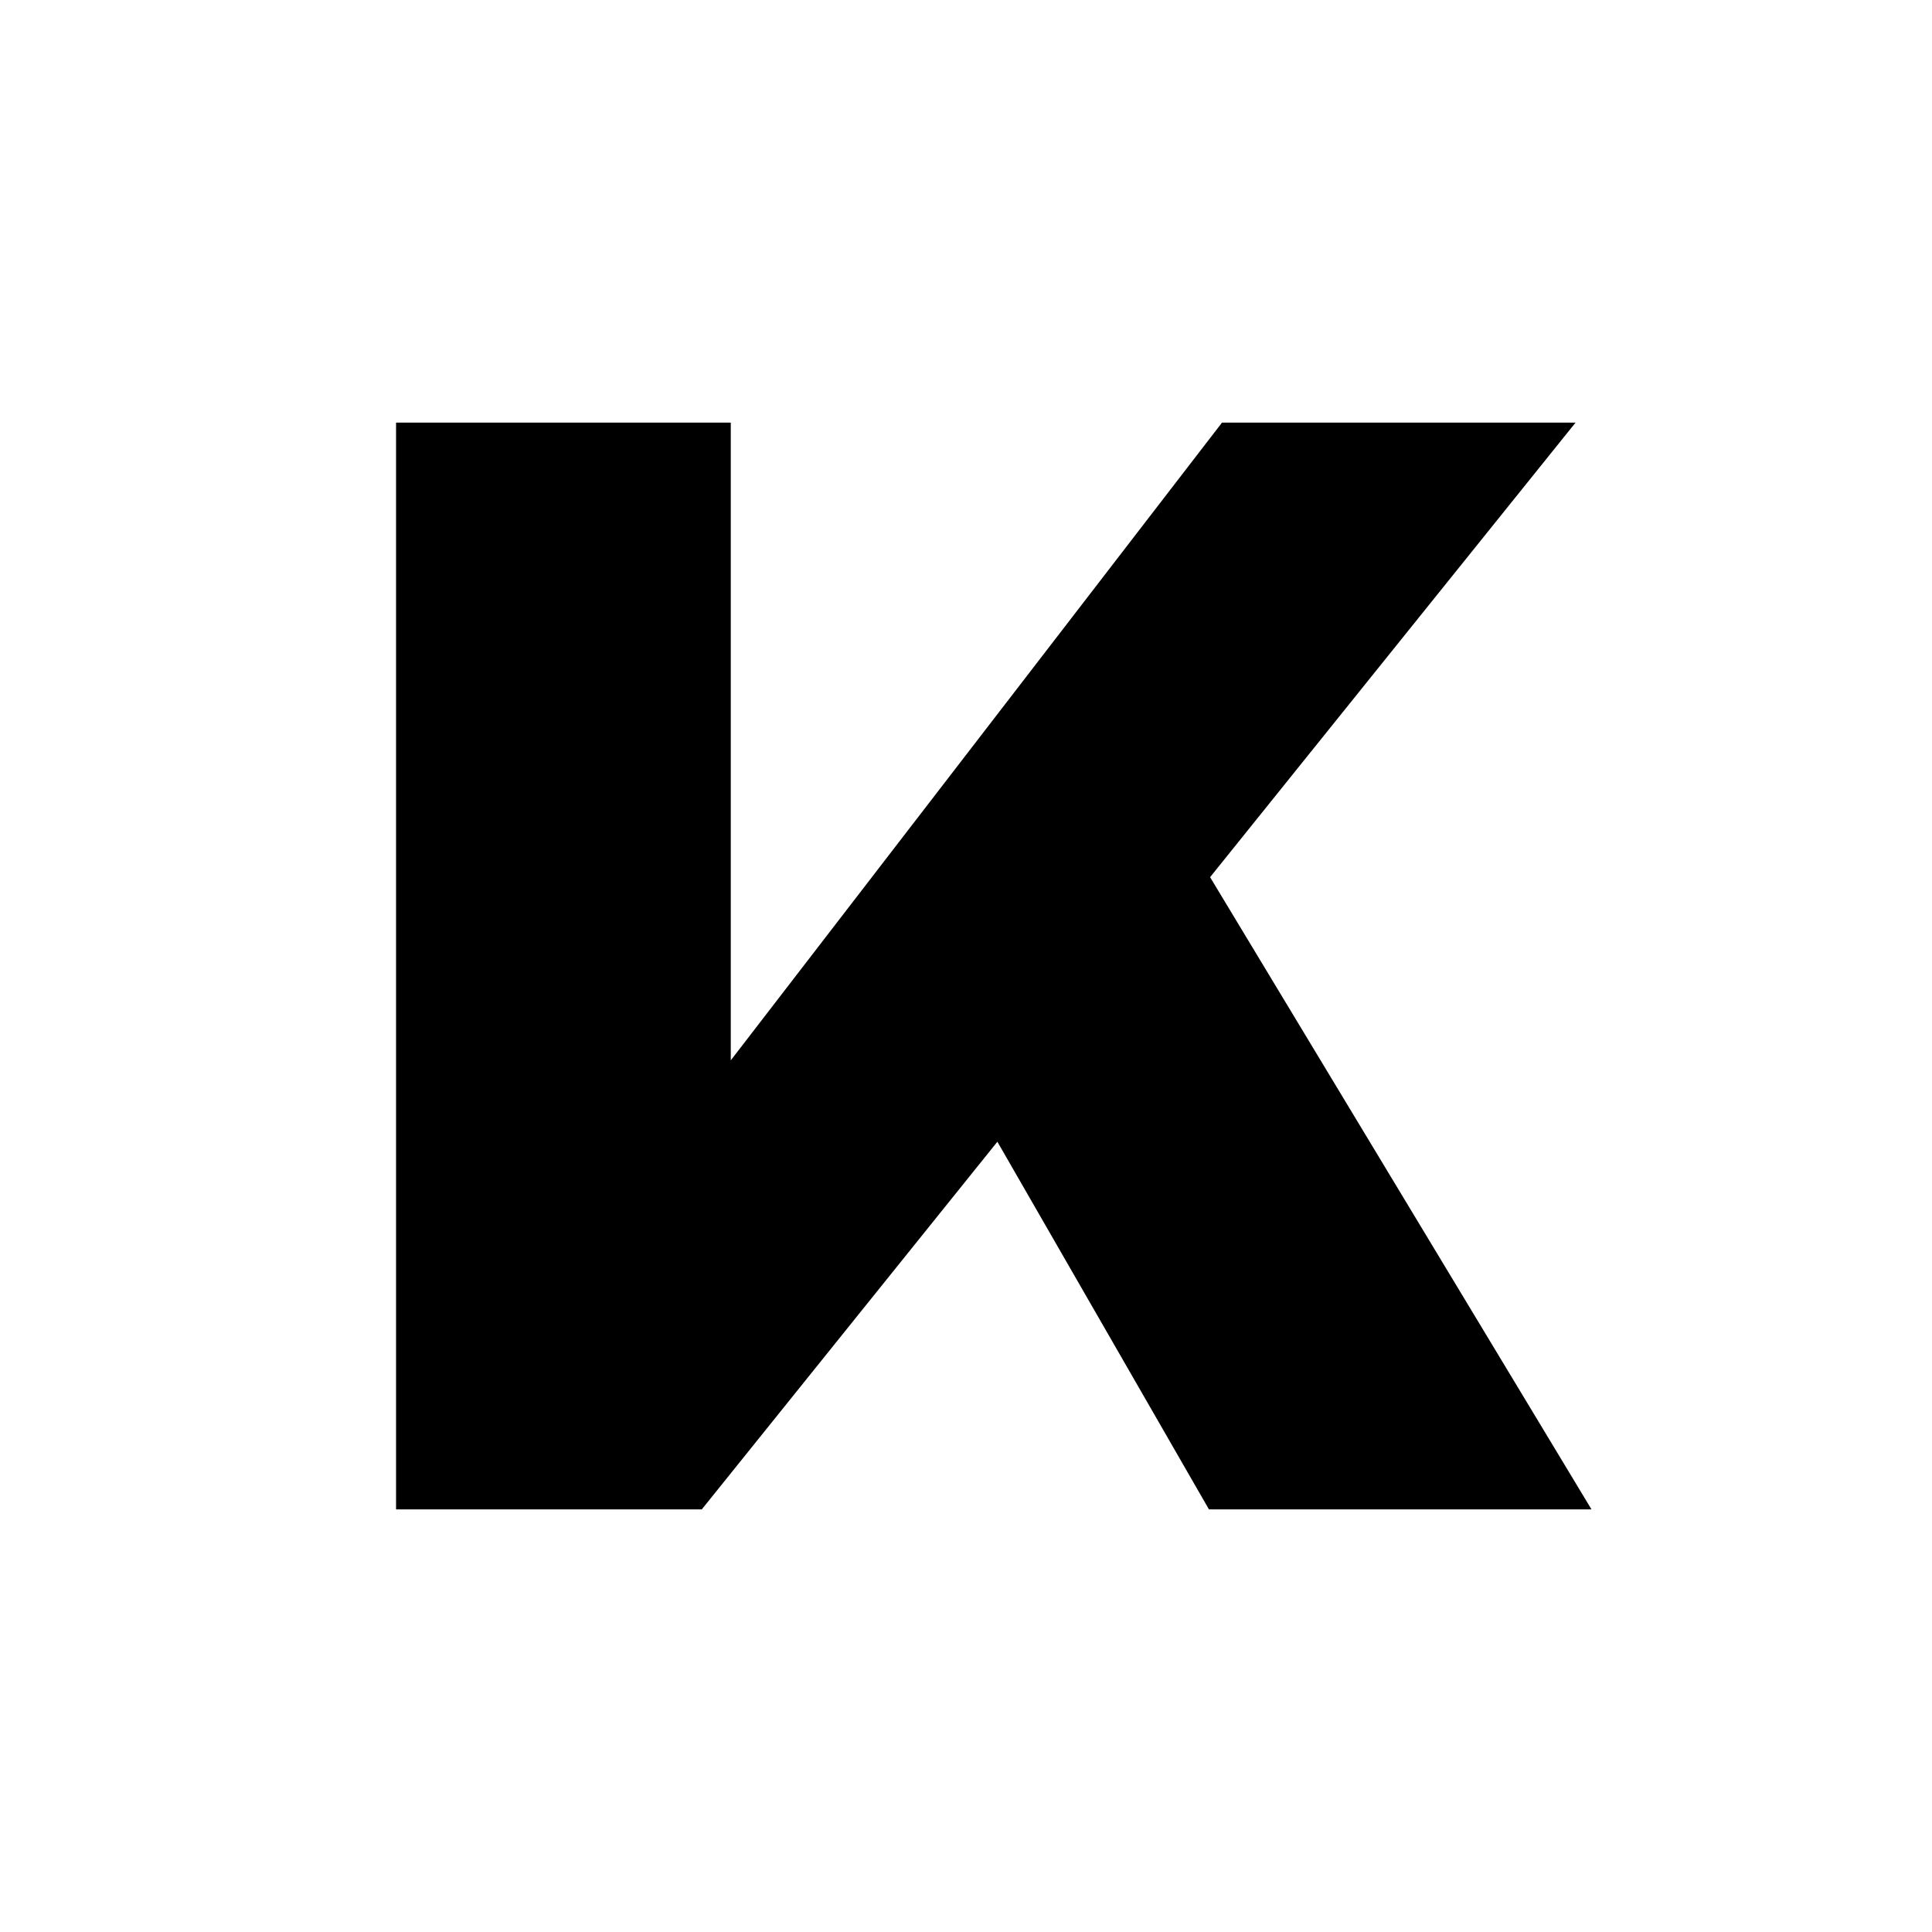
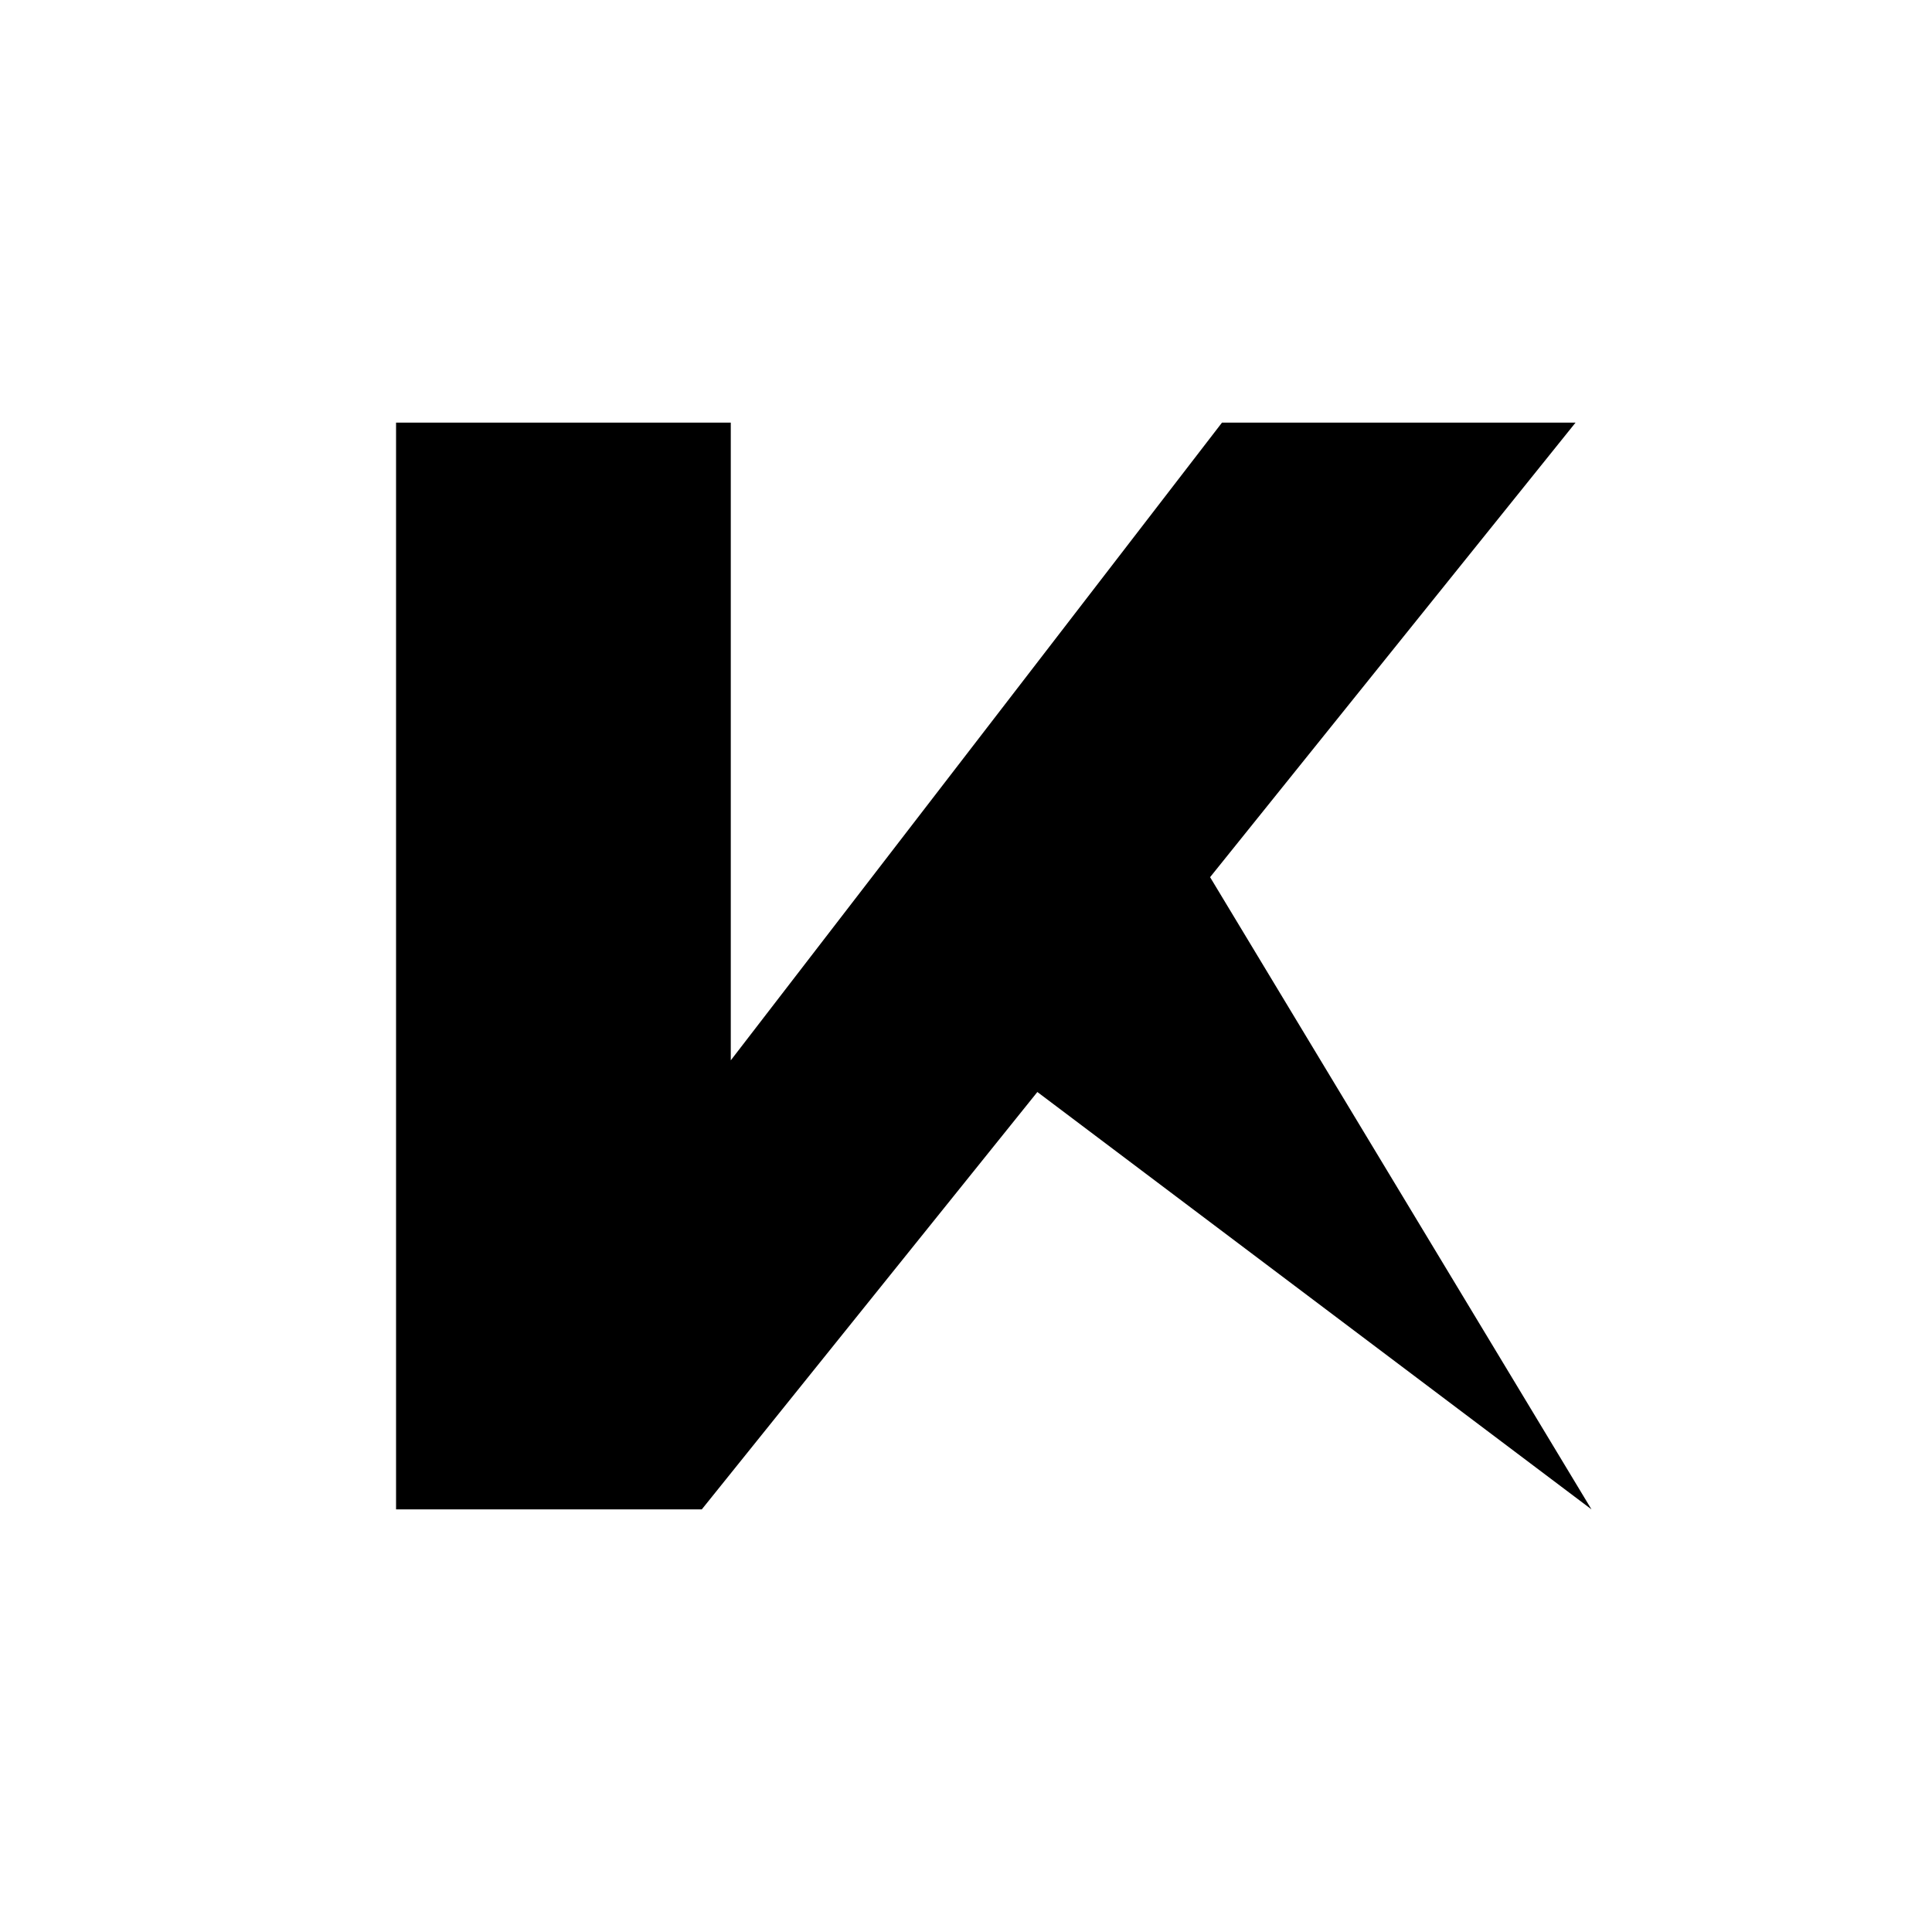
<svg xmlns="http://www.w3.org/2000/svg" width="64" height="64" viewBox="0 0 64 64" fill="none">
-   <rect width="64" height="64" fill="white" />
-   <path d="M13.12 50V14H24.208V41.216L21.328 38.864L40.48 14H52.192L23.248 50H13.12ZM30.352 33.152L38.56 26.528L52.72 50H40.048L30.352 33.152Z" fill="black" />
+   <path d="M13.12 50V14H24.208V41.216L21.328 38.864L40.48 14H52.192L23.248 50H13.12ZM30.352 33.152L38.56 26.528L52.72 50L30.352 33.152Z" fill="black" />
</svg>